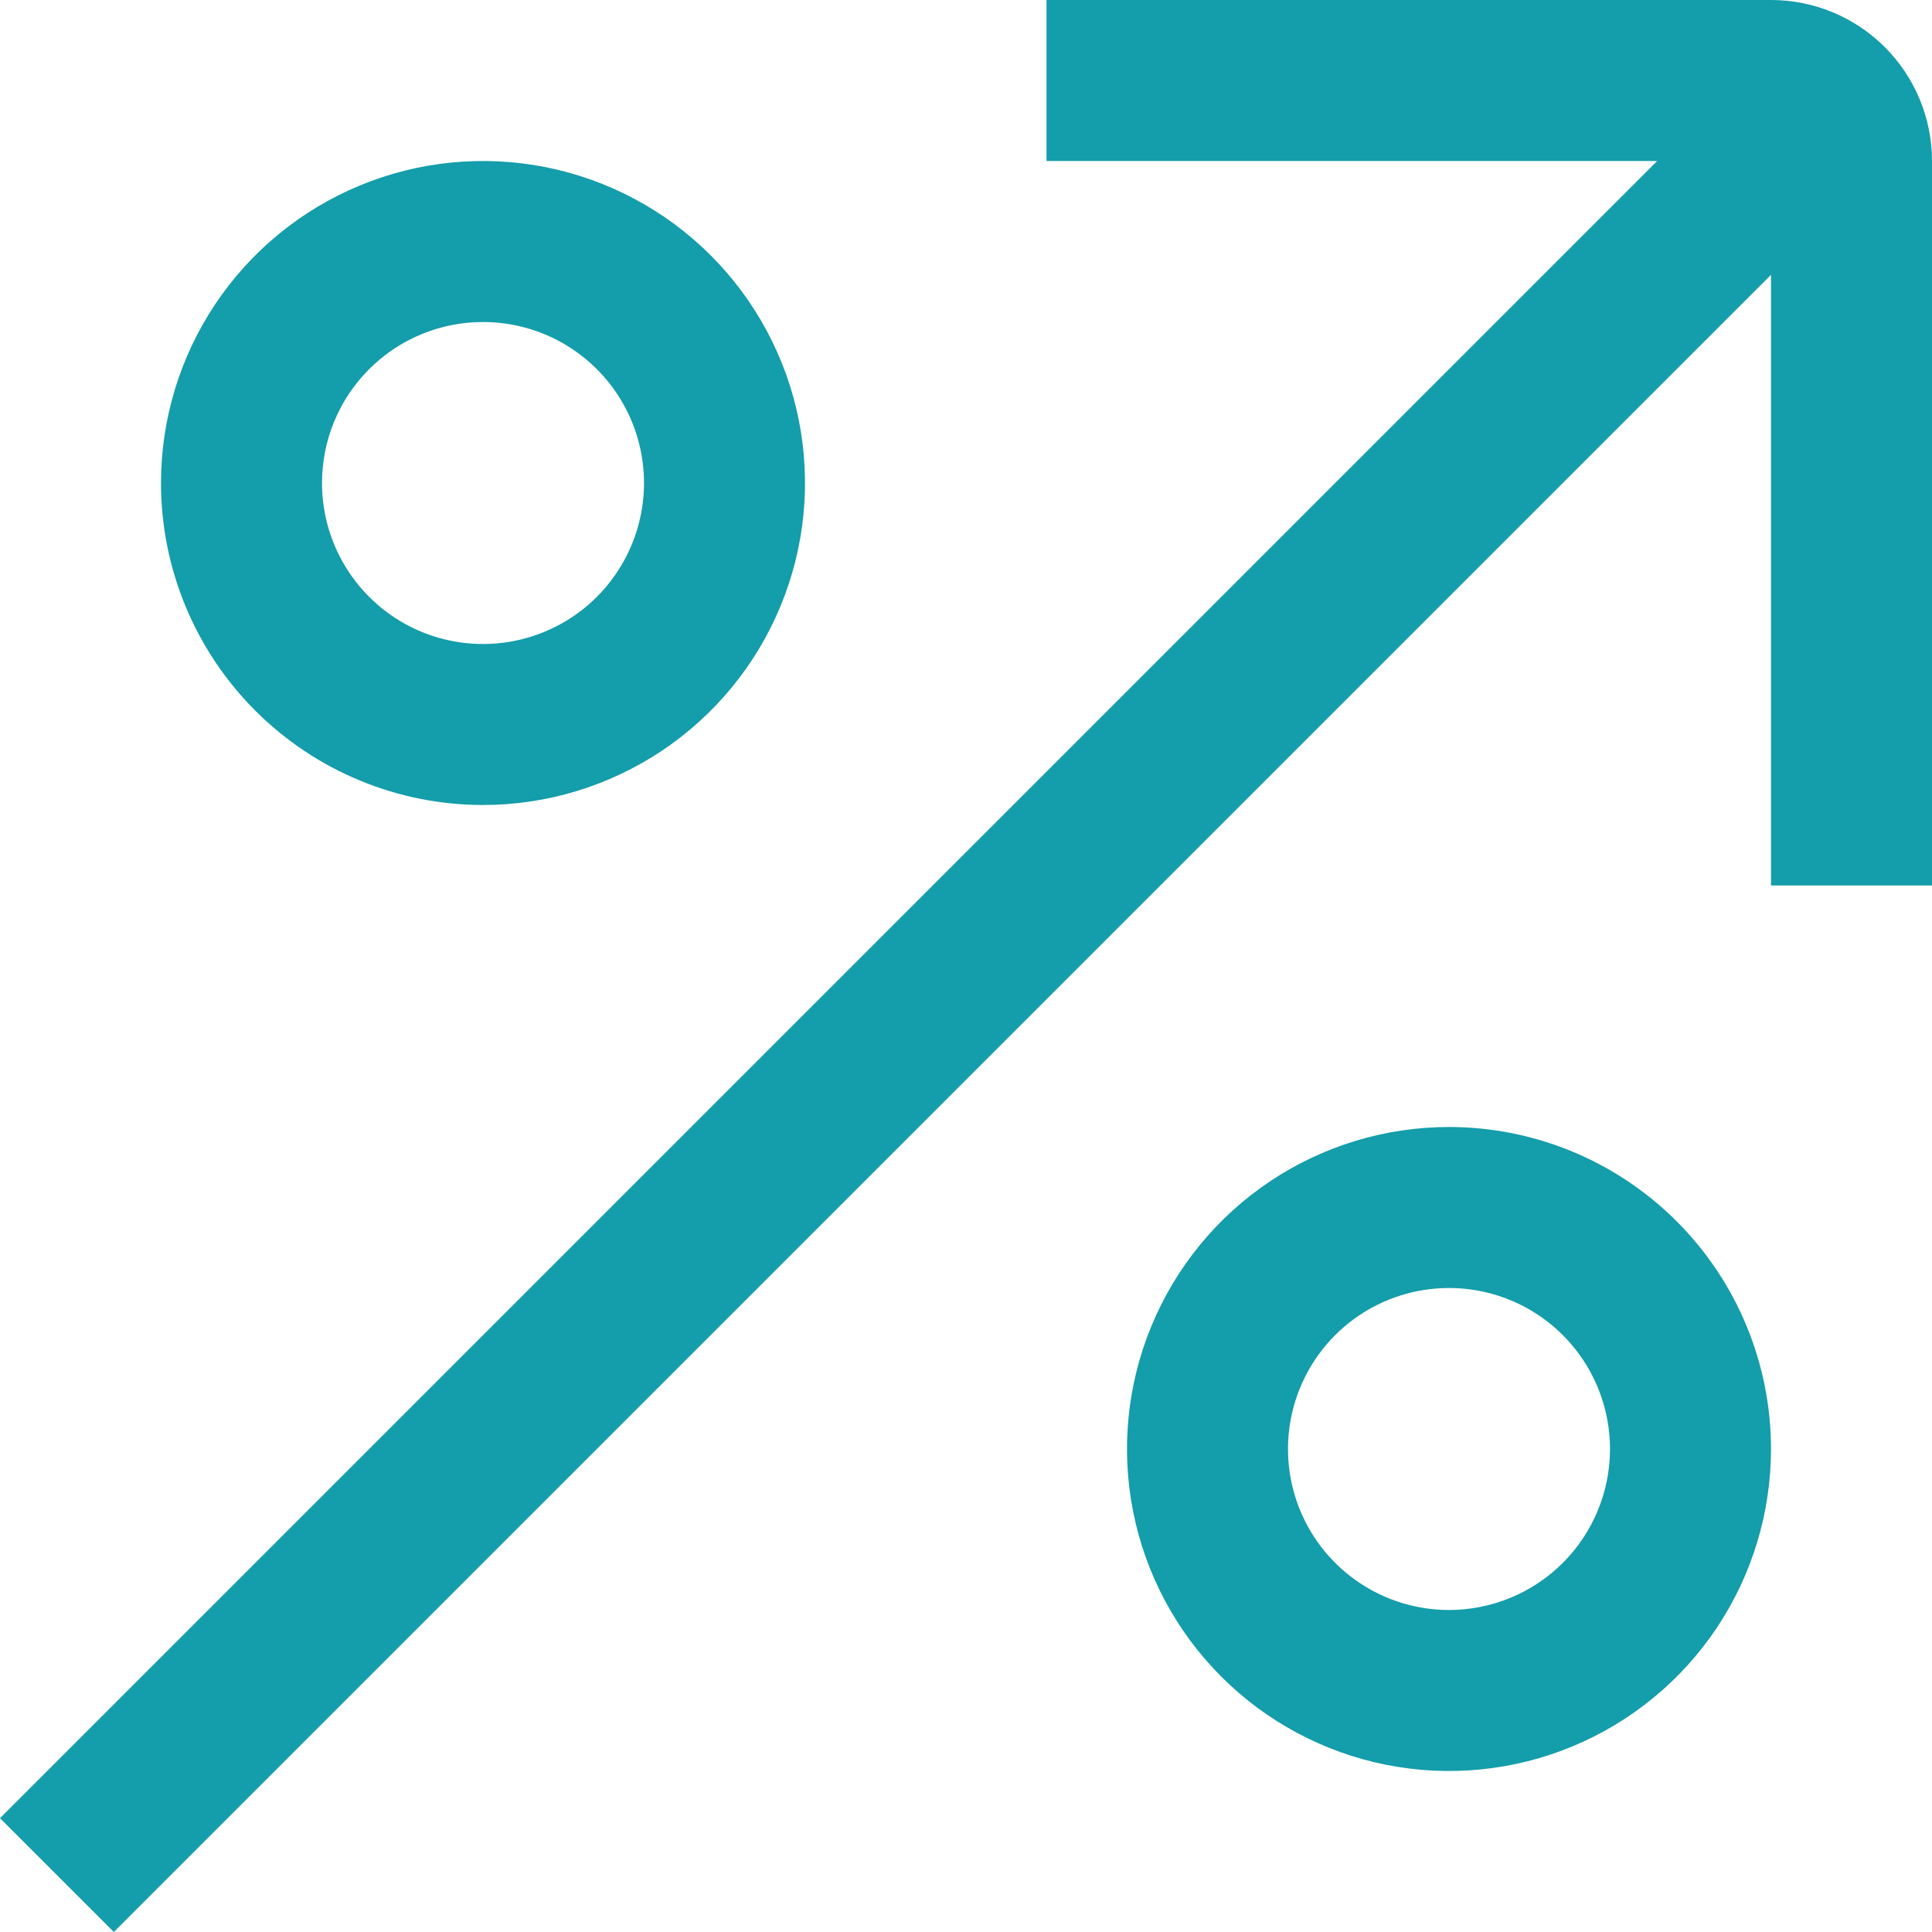
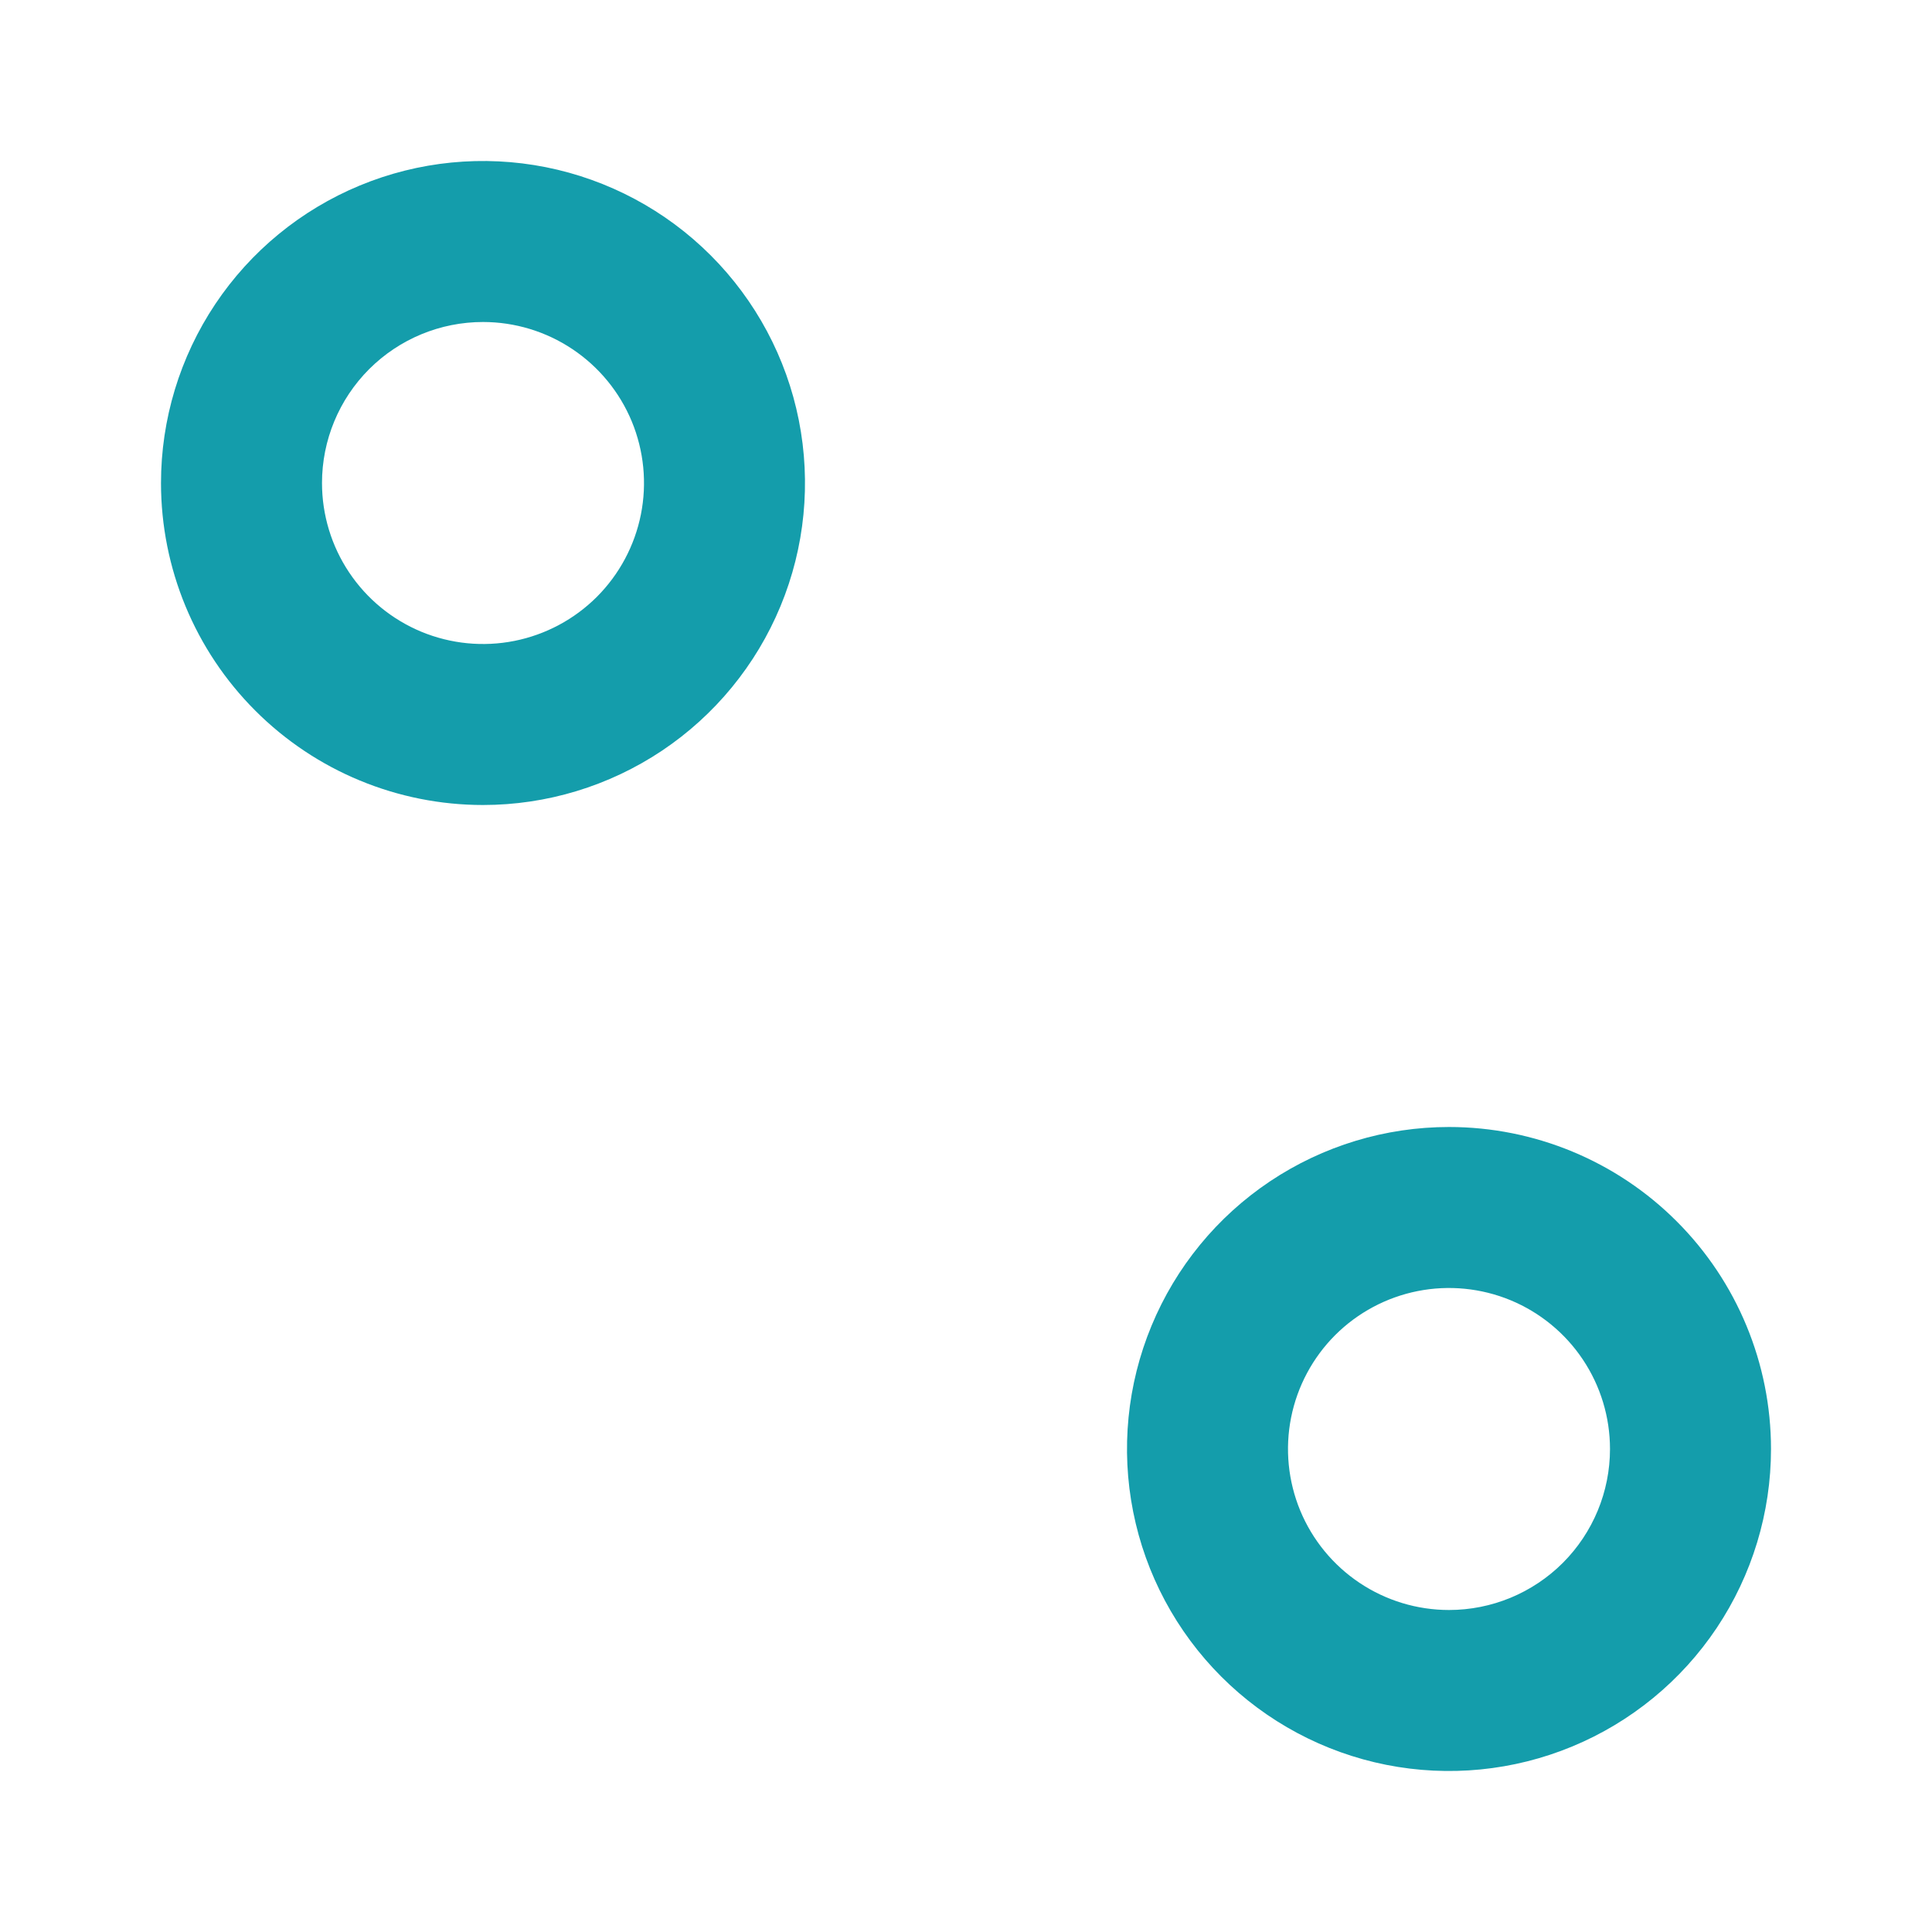
<svg xmlns="http://www.w3.org/2000/svg" viewBox="0 0 45 45" fill="none">
  <g id="earnings 2" clip-path="url(#clip0_2428_3959)">
-     <path id="Vector" d="M41.25 0H24.375V3.75H38.599L0 42.349L2.651 45L41.25 6.401V20.625H45V3.75C45 2.755 44.605 1.802 43.902 1.098C43.198 0.395 42.245 0 41.25 0V0Z" fill="#149DAB" />
    <path id="Vector_2" d="M11.25 18.75C12.733 18.75 14.183 18.31 15.417 17.486C16.65 16.662 17.611 15.491 18.179 14.12C18.747 12.75 18.895 11.242 18.606 9.787C18.317 8.332 17.602 6.996 16.553 5.947C15.504 4.898 14.168 4.184 12.713 3.894C11.258 3.605 9.75 3.753 8.38 4.321C7.009 4.889 5.838 5.85 5.014 7.083C4.19 8.317 3.75 9.767 3.75 11.25C3.75 13.239 4.54 15.147 5.947 16.553C7.353 17.96 9.261 18.75 11.25 18.75ZM11.25 7.5C11.992 7.5 12.717 7.72 13.333 8.132C13.95 8.544 14.431 9.13 14.715 9.815C14.998 10.5 15.073 11.254 14.928 11.982C14.783 12.709 14.426 13.377 13.902 13.902C13.377 14.426 12.709 14.783 11.982 14.928C11.254 15.073 10.5 14.998 9.815 14.715C9.13 14.431 8.544 13.95 8.132 13.333C7.72 12.717 7.5 11.992 7.5 11.25C7.5 10.255 7.895 9.302 8.598 8.598C9.302 7.895 10.255 7.5 11.25 7.5Z" fill="#149DAB" />
    <path id="Vector_3" d="M33.75 26.25C32.267 26.25 30.817 26.69 29.583 27.514C28.35 28.338 27.389 29.509 26.821 30.88C26.253 32.25 26.105 33.758 26.394 35.213C26.683 36.668 27.398 38.004 28.447 39.053C29.496 40.102 30.832 40.816 32.287 41.106C33.742 41.395 35.25 41.247 36.62 40.679C37.991 40.111 39.162 39.15 39.986 37.917C40.81 36.683 41.25 35.233 41.25 33.75C41.25 31.761 40.46 29.853 39.053 28.447C37.647 27.04 35.739 26.25 33.75 26.25ZM33.75 37.5C33.008 37.5 32.283 37.28 31.667 36.868C31.05 36.456 30.569 35.87 30.285 35.185C30.002 34.5 29.927 33.746 30.072 33.018C30.217 32.291 30.574 31.623 31.098 31.098C31.623 30.574 32.291 30.217 33.018 30.072C33.746 29.927 34.5 30.002 35.185 30.285C35.87 30.569 36.456 31.05 36.868 31.667C37.28 32.283 37.5 33.008 37.5 33.75C37.5 34.745 37.105 35.698 36.402 36.402C35.698 37.105 34.745 37.5 33.75 37.5Z" fill="#149DAB" />
  </g>
  <defs>
    <clipPath id="clip0_2428_3959">
      <rect width="45" height="45" fill="white" />
    </clipPath>
  </defs>
</svg>